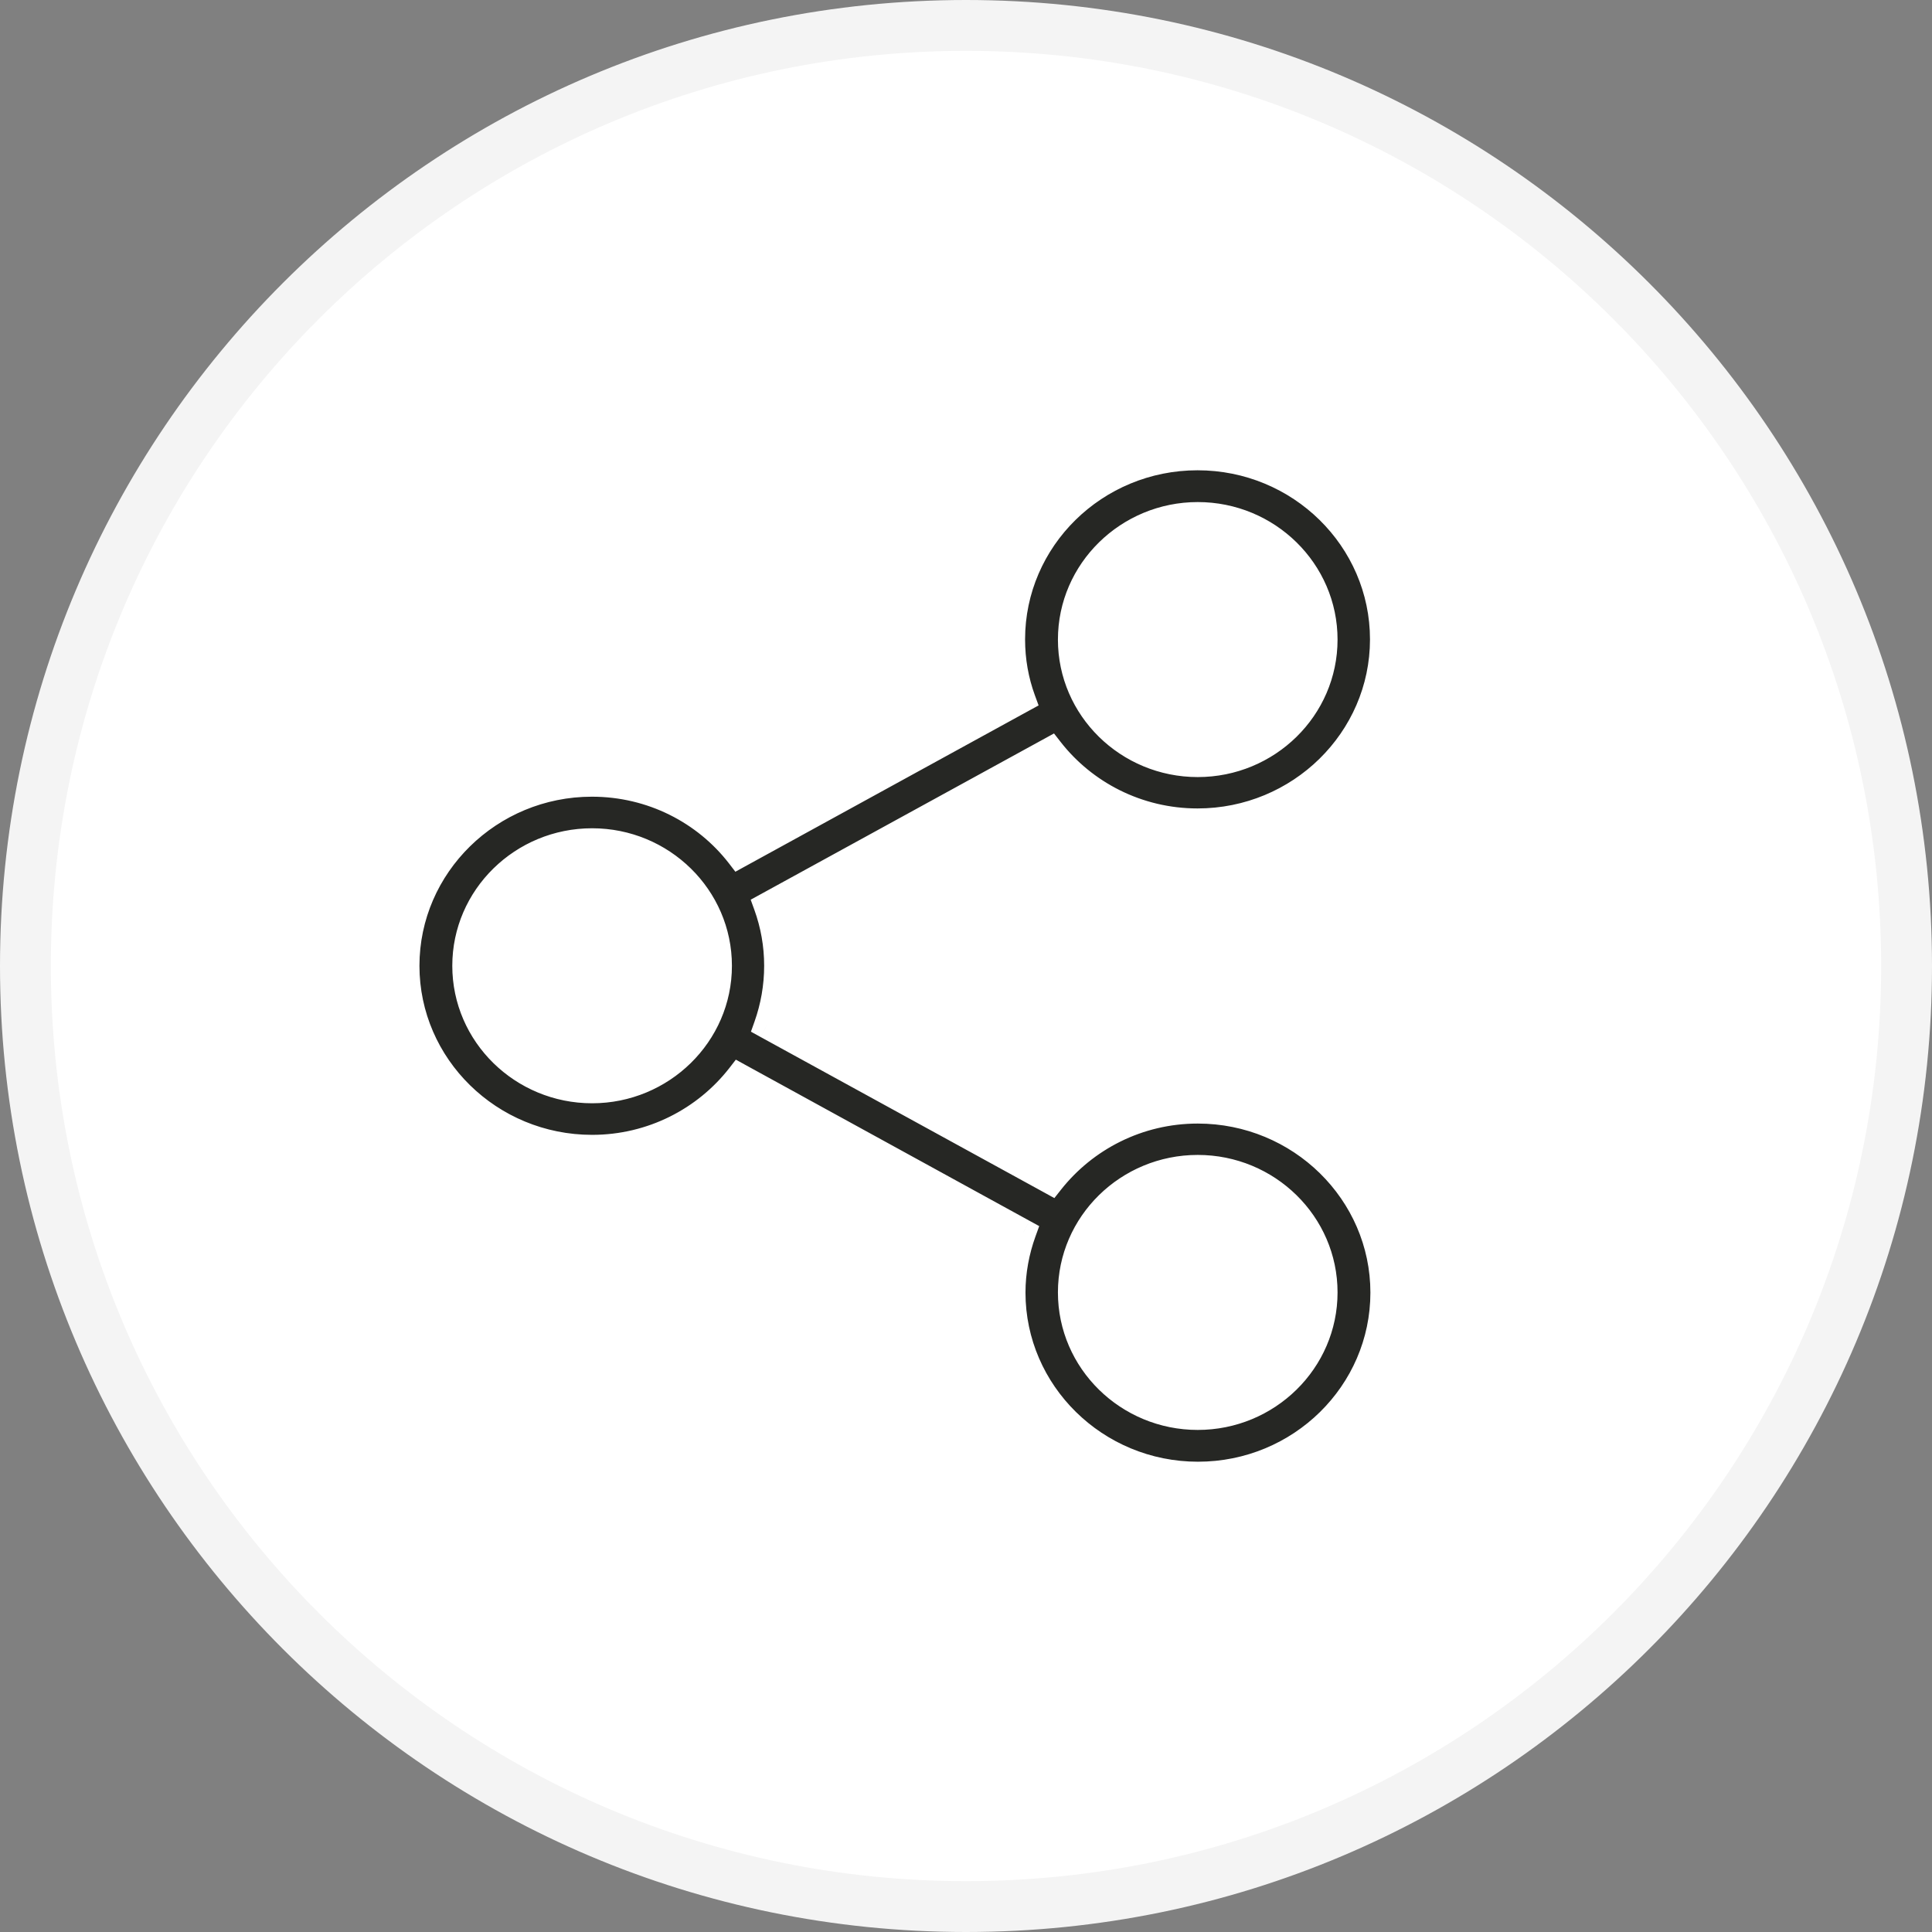
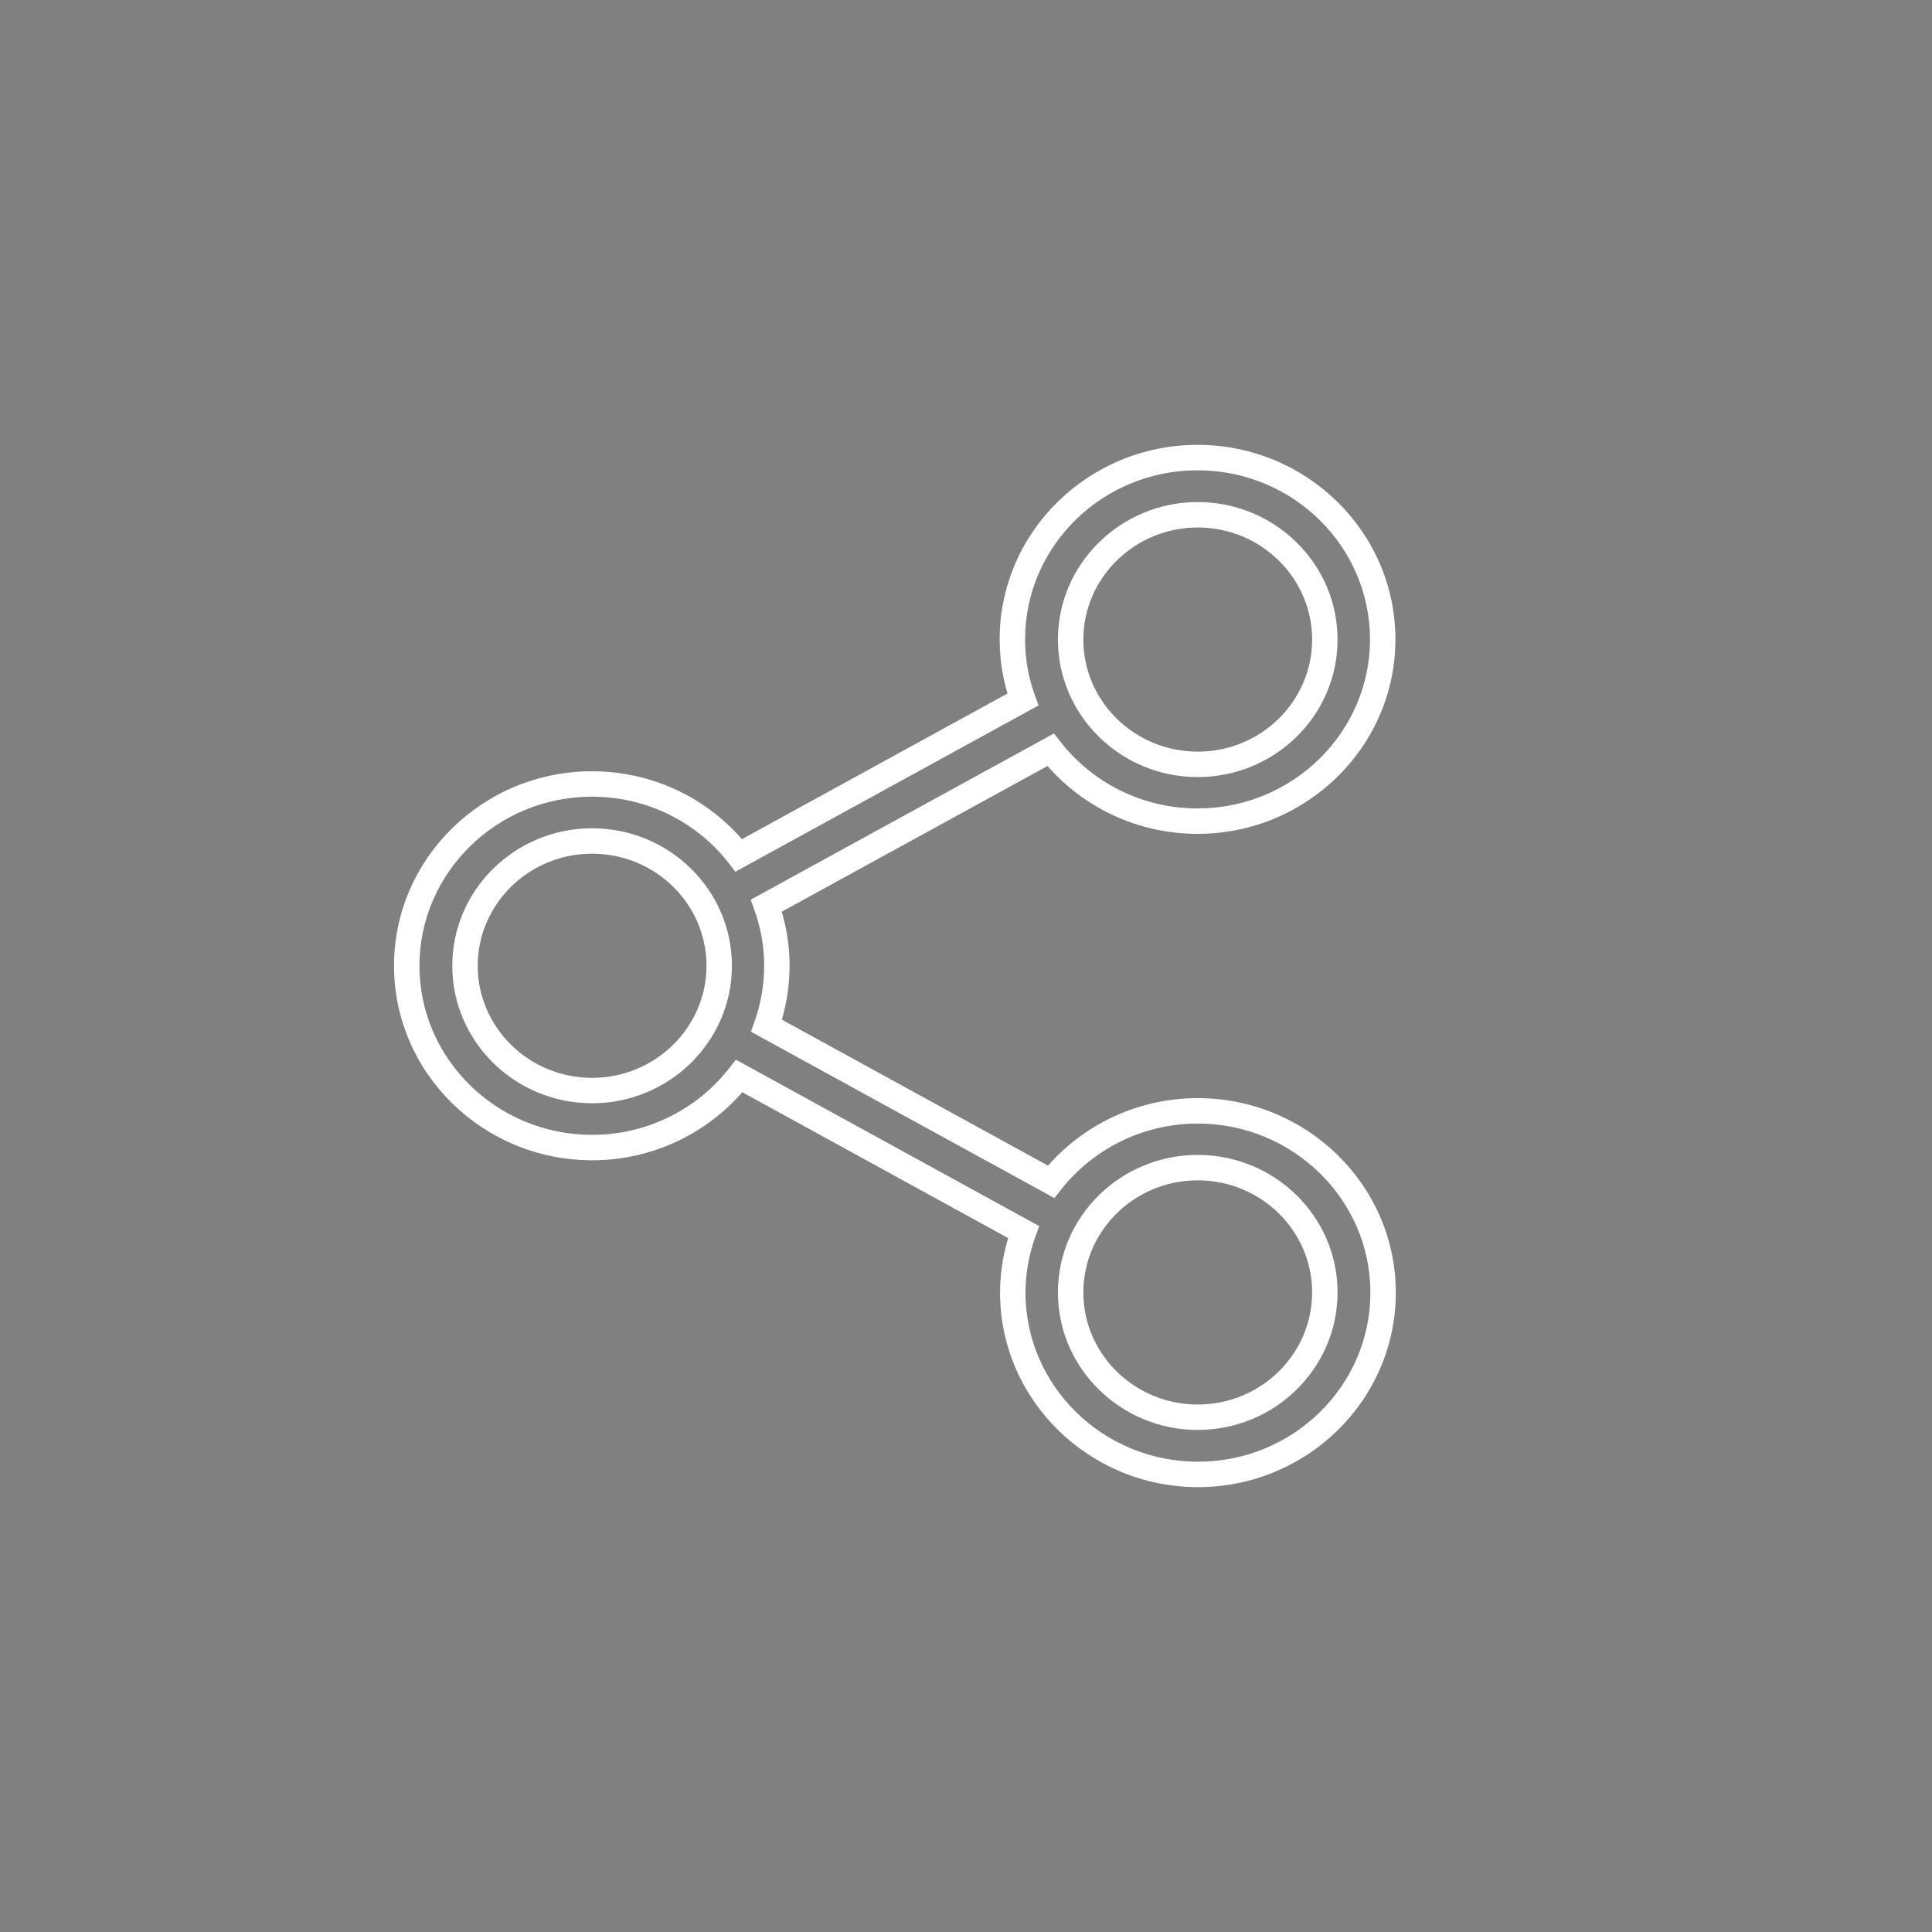
<svg xmlns="http://www.w3.org/2000/svg" width="38" height="38" viewBox="0 0 38 38" fill="none">
  <rect x="0" y="0" width="38" height="38" fill="#808080" stroke="none" />
-   <path d="M37.5 19C37.5 29.217 29.217 37.5 19 37.5C8.783 37.5 0.5 29.217 0.5 19C0.5 8.783 8.783 0.5 19 0.5C29.217 0.5 37.5 8.783 37.5 19Z" fill="white" stroke="#F4F4F4" />
-   <path fill-rule="evenodd" clip-rule="evenodd" d="M23.558 21.849C22.386 21.849 21.342 22.397 20.673 23.244L15.077 20.175C15.208 19.806 15.28 19.407 15.28 18.996C15.28 18.581 15.208 18.186 15.073 17.812L20.665 14.748C21.329 15.599 22.378 16.151 23.554 16.151C25.559 16.151 27.196 14.548 27.196 12.576C27.196 10.603 25.563 9 23.554 9C21.545 9 19.912 10.603 19.912 12.576C19.912 12.991 19.984 13.389 20.119 13.759L14.531 16.824C13.867 15.968 12.818 15.42 11.642 15.42C9.637 15.42 8 17.023 8 18.996C8 20.968 9.637 22.571 11.646 22.571C12.822 22.571 13.871 22.019 14.54 21.164L20.132 24.233C19.996 24.606 19.92 25.009 19.92 25.424C19.92 27.393 21.553 29 23.562 29C25.572 29 27.204 27.397 27.204 25.424C27.204 23.452 25.567 21.849 23.558 21.849ZM23.558 10.125C24.937 10.125 26.058 11.226 26.058 12.58C26.058 13.934 24.937 15.034 23.558 15.034C22.179 15.034 21.058 13.934 21.058 12.58C21.058 11.226 22.183 10.125 23.558 10.125ZM11.646 21.45C10.267 21.45 9.146 20.35 9.146 18.996C9.146 17.642 10.267 16.541 11.646 16.541C13.025 16.541 14.146 17.642 14.146 18.996C14.146 20.35 13.021 21.45 11.646 21.45ZM23.558 27.875C22.179 27.875 21.058 26.774 21.058 25.42C21.058 24.066 22.179 22.966 23.558 22.966C24.937 22.966 26.058 24.066 26.058 25.42C26.058 26.774 24.937 27.875 23.558 27.875Z" fill="#262724" />
  <path d="M20.673 23.244L20.553 23.463L20.738 23.565L20.869 23.399L20.673 23.244ZM15.077 20.175L14.841 20.092L14.77 20.292L14.957 20.395L15.077 20.175ZM15.073 17.812L14.953 17.593L14.765 17.696L14.838 17.897L15.073 17.812ZM20.665 14.748L20.862 14.594L20.731 14.426L20.545 14.528L20.665 14.748ZM20.119 13.759L20.239 13.978L20.428 13.875L20.354 13.673L20.119 13.759ZM14.531 16.824L14.334 16.977L14.464 17.146L14.651 17.043L14.531 16.824ZM14.54 21.164L14.66 20.945L14.473 20.842L14.343 21.01L14.54 21.164ZM20.132 24.233L20.367 24.318L20.44 24.116L20.252 24.013L20.132 24.233ZM23.558 21.599C22.307 21.599 21.191 22.184 20.477 23.089L20.869 23.399C21.492 22.61 22.466 22.099 23.558 22.099V21.599ZM20.793 23.025L15.197 19.956L14.957 20.395L20.553 23.463L20.793 23.025ZM15.312 20.259C15.453 19.863 15.53 19.436 15.53 18.996H15.03C15.03 19.378 14.963 19.748 14.841 20.092L15.312 20.259ZM15.53 18.996C15.53 18.551 15.453 18.128 15.308 17.727L14.838 17.897C14.963 18.244 15.03 18.61 15.03 18.996H15.53ZM15.193 18.032L20.785 14.967L20.545 14.528L14.953 17.593L15.193 18.032ZM20.468 14.901C21.178 15.811 22.298 16.401 23.554 16.401V15.901C22.457 15.901 21.48 15.386 20.862 14.594L20.468 14.901ZM23.554 16.401C25.692 16.401 27.446 14.691 27.446 12.576H26.946C26.946 14.406 25.425 15.901 23.554 15.901V16.401ZM27.446 12.576C27.446 10.461 25.697 8.75 23.554 8.75V9.25C25.43 9.25 26.946 10.745 26.946 12.576H27.446ZM23.554 8.75C21.411 8.75 19.662 10.461 19.662 12.576H20.162C20.162 10.745 21.678 9.25 23.554 9.25V8.75ZM19.662 12.576C19.662 13.02 19.739 13.448 19.884 13.845L20.354 13.673C20.229 13.331 20.162 12.962 20.162 12.576H19.662ZM19.999 13.54L14.411 16.605L14.651 17.043L20.239 13.978L19.999 13.54ZM14.729 16.671C14.018 15.755 12.897 15.17 11.642 15.17V15.67C12.739 15.67 13.716 16.181 14.334 16.977L14.729 16.671ZM11.642 15.17C9.504 15.17 7.75 16.881 7.75 18.996H8.25C8.25 17.166 9.771 15.67 11.642 15.67V15.17ZM7.75 18.996C7.75 21.111 9.504 22.821 11.646 22.821V22.321C9.77 22.321 8.25 20.826 8.25 18.996H7.75ZM11.646 22.821C12.902 22.821 14.023 22.231 14.737 21.317L14.343 21.01C13.72 21.807 12.742 22.321 11.646 22.321V22.821ZM14.419 21.383L20.012 24.452L20.252 24.013L14.66 20.945L14.419 21.383ZM19.897 24.147C19.752 24.547 19.67 24.979 19.67 25.424H20.17C20.17 25.04 20.241 24.666 20.367 24.318L19.897 24.147ZM19.67 25.424C19.67 27.535 21.419 29.25 23.562 29.25V28.75C21.687 28.75 20.17 27.251 20.17 25.424H19.67ZM23.562 29.25C25.705 29.25 27.454 27.539 27.454 25.424H26.954C26.954 27.255 25.438 28.75 23.562 28.75V29.25ZM27.454 25.424C27.454 23.309 25.701 21.599 23.558 21.599V22.099C25.434 22.099 26.954 23.595 26.954 25.424H27.454ZM23.558 10.375C24.803 10.375 25.808 11.368 25.808 12.58H26.308C26.308 11.084 25.071 9.875 23.558 9.875V10.375ZM25.808 12.58C25.808 13.791 24.803 14.784 23.558 14.784V15.284C25.071 15.284 26.308 14.076 26.308 12.58H25.808ZM23.558 14.784C22.313 14.784 21.308 13.791 21.308 12.58H20.808C20.808 14.076 22.045 15.284 23.558 15.284V14.784ZM21.308 12.58C21.308 11.369 22.317 10.375 23.558 10.375V9.875C22.05 9.875 20.808 11.083 20.808 12.58H21.308ZM11.646 21.2C10.401 21.2 9.396 20.207 9.396 18.996H8.896C8.896 20.492 10.134 21.7 11.646 21.7V21.2ZM9.396 18.996C9.396 17.784 10.401 16.791 11.646 16.791V16.291C10.134 16.291 8.896 17.5 8.896 18.996H9.396ZM11.646 16.791C12.892 16.791 13.896 17.784 13.896 18.996H14.396C14.396 17.5 13.159 16.291 11.646 16.291V16.791ZM13.896 18.996C13.896 20.207 12.888 21.2 11.646 21.2V21.7C13.155 21.7 14.396 20.492 14.396 18.996H13.896ZM23.558 27.625C22.313 27.625 21.308 26.632 21.308 25.42H20.808C20.808 26.916 22.045 28.125 23.558 28.125V27.625ZM21.308 25.42C21.308 24.209 22.313 23.216 23.558 23.216V22.716C22.045 22.716 20.808 23.924 20.808 25.42H21.308ZM23.558 23.216C24.803 23.216 25.808 24.209 25.808 25.42H26.308C26.308 23.924 25.071 22.716 23.558 22.716V23.216ZM25.808 25.42C25.808 26.632 24.803 27.625 23.558 27.625V28.125C25.071 28.125 26.308 26.916 26.308 25.42H25.808Z" fill="white" />
</svg>